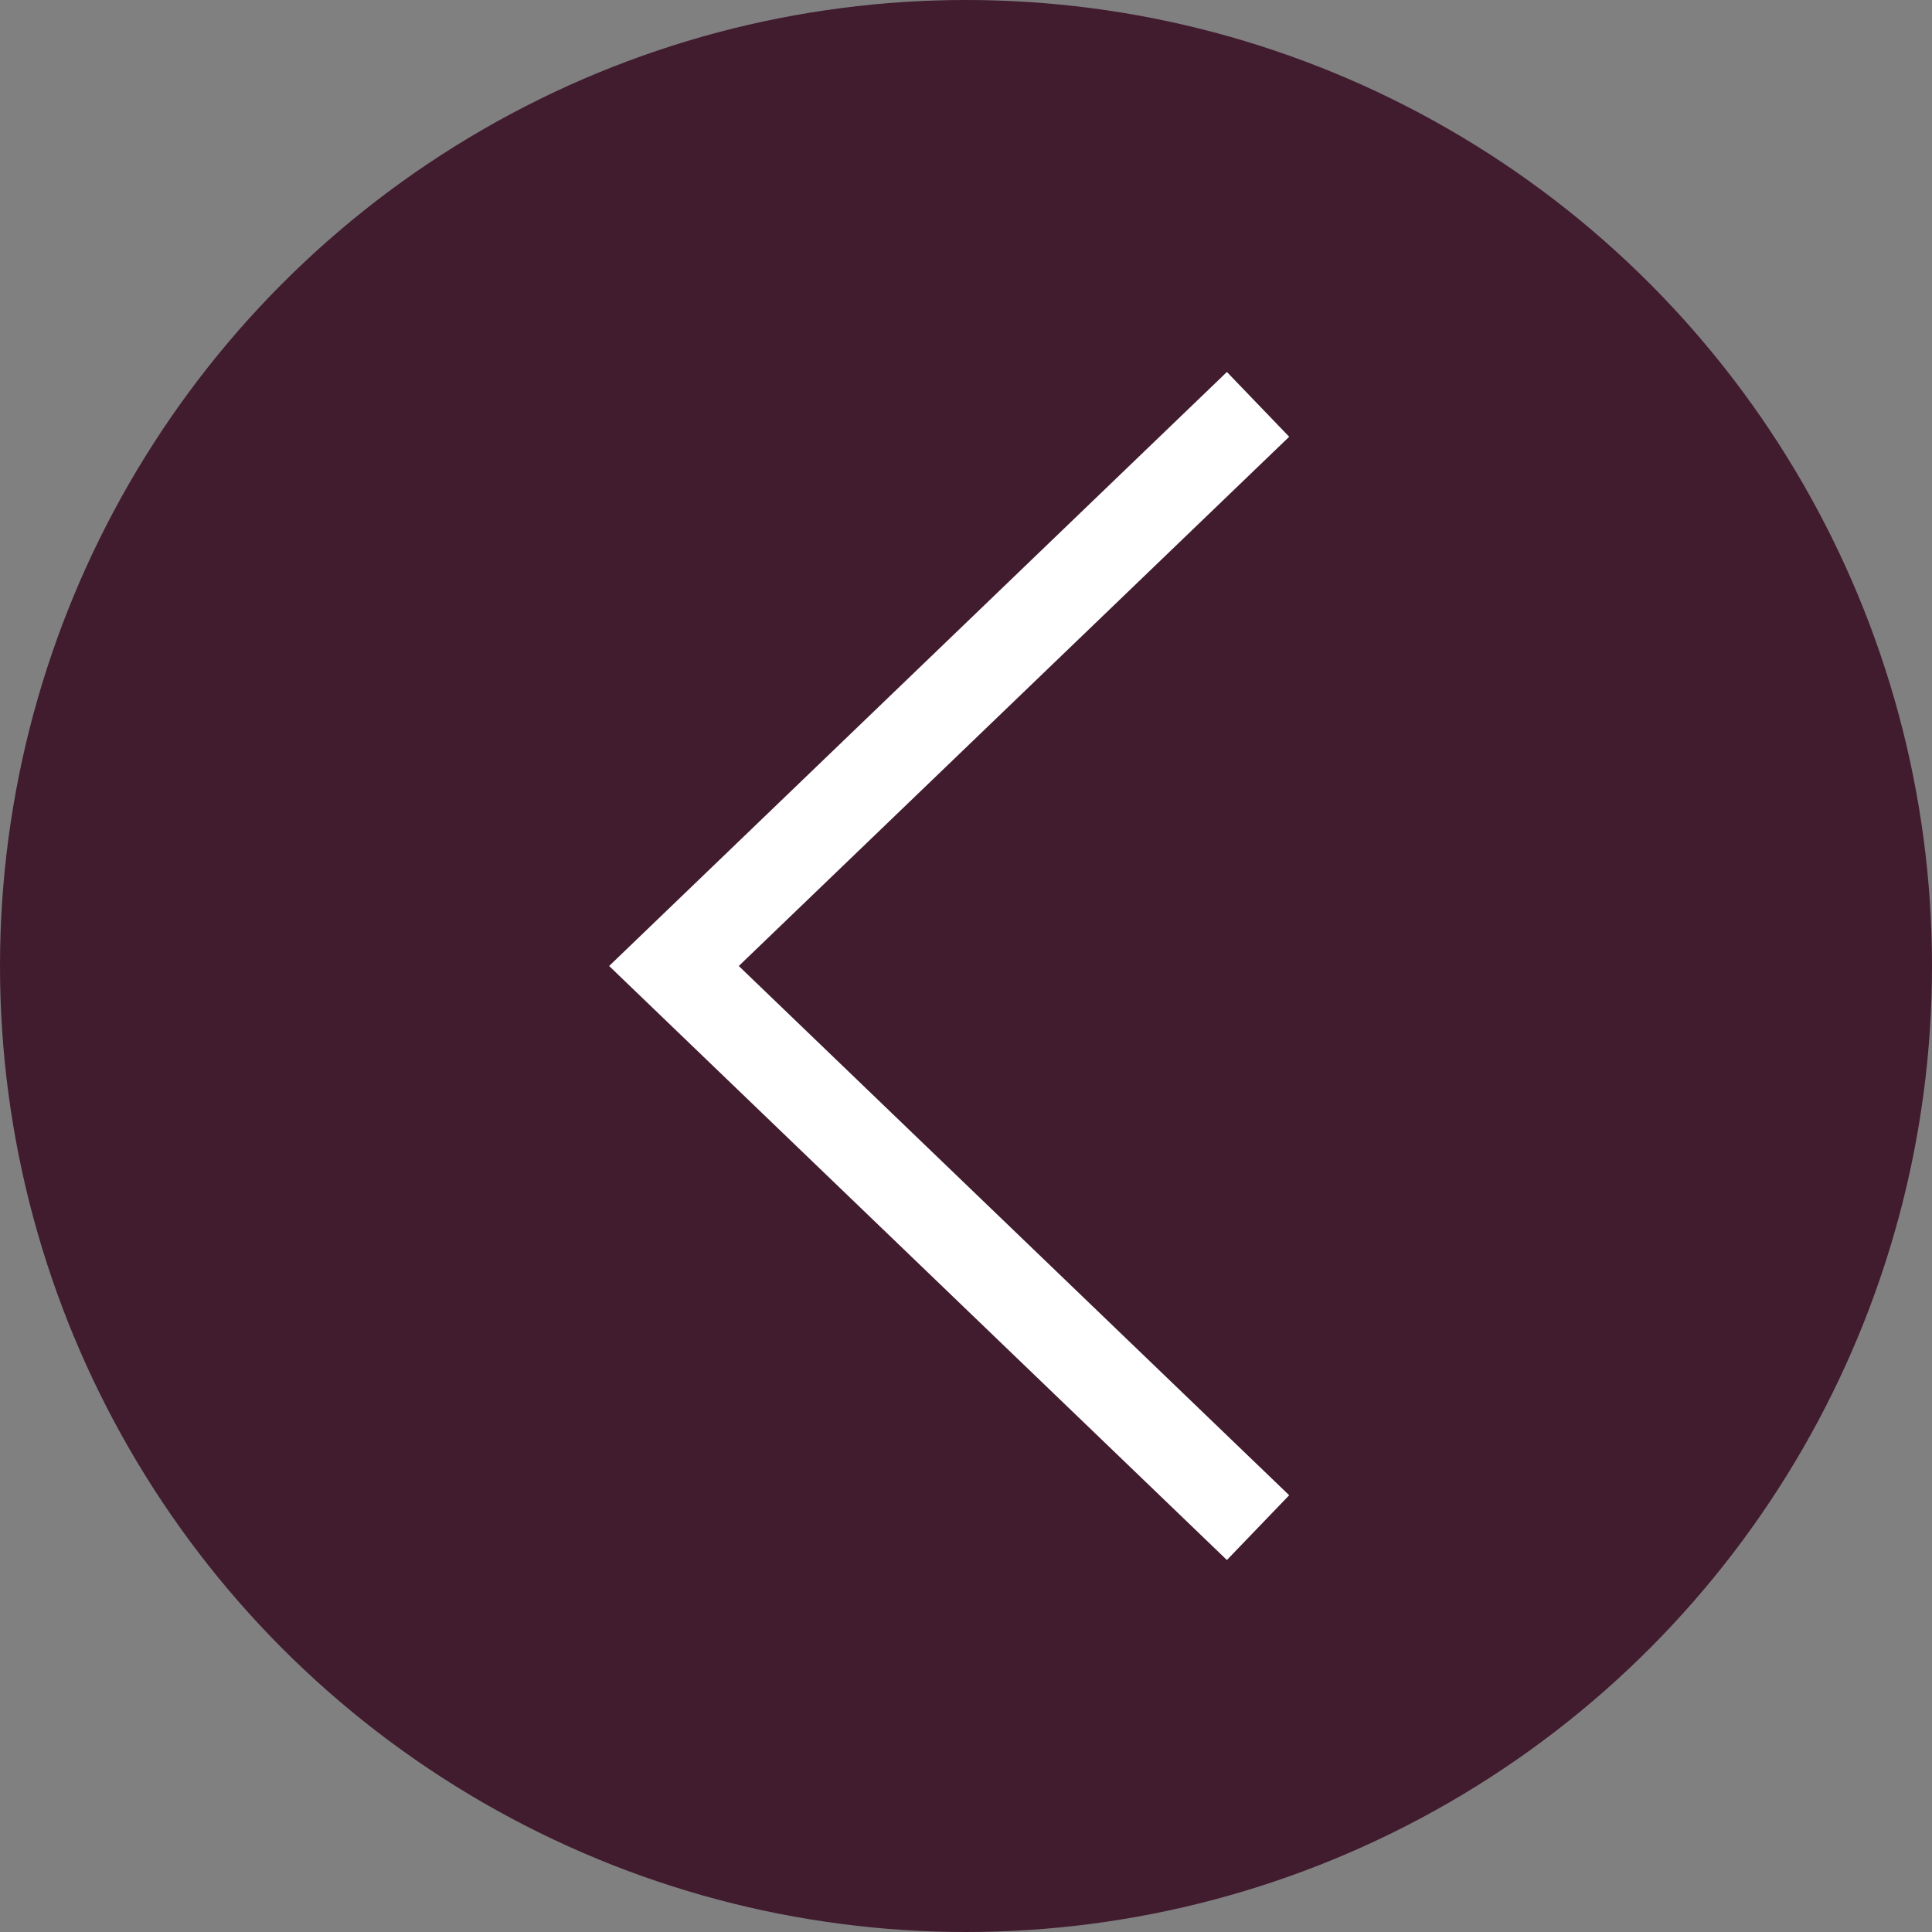
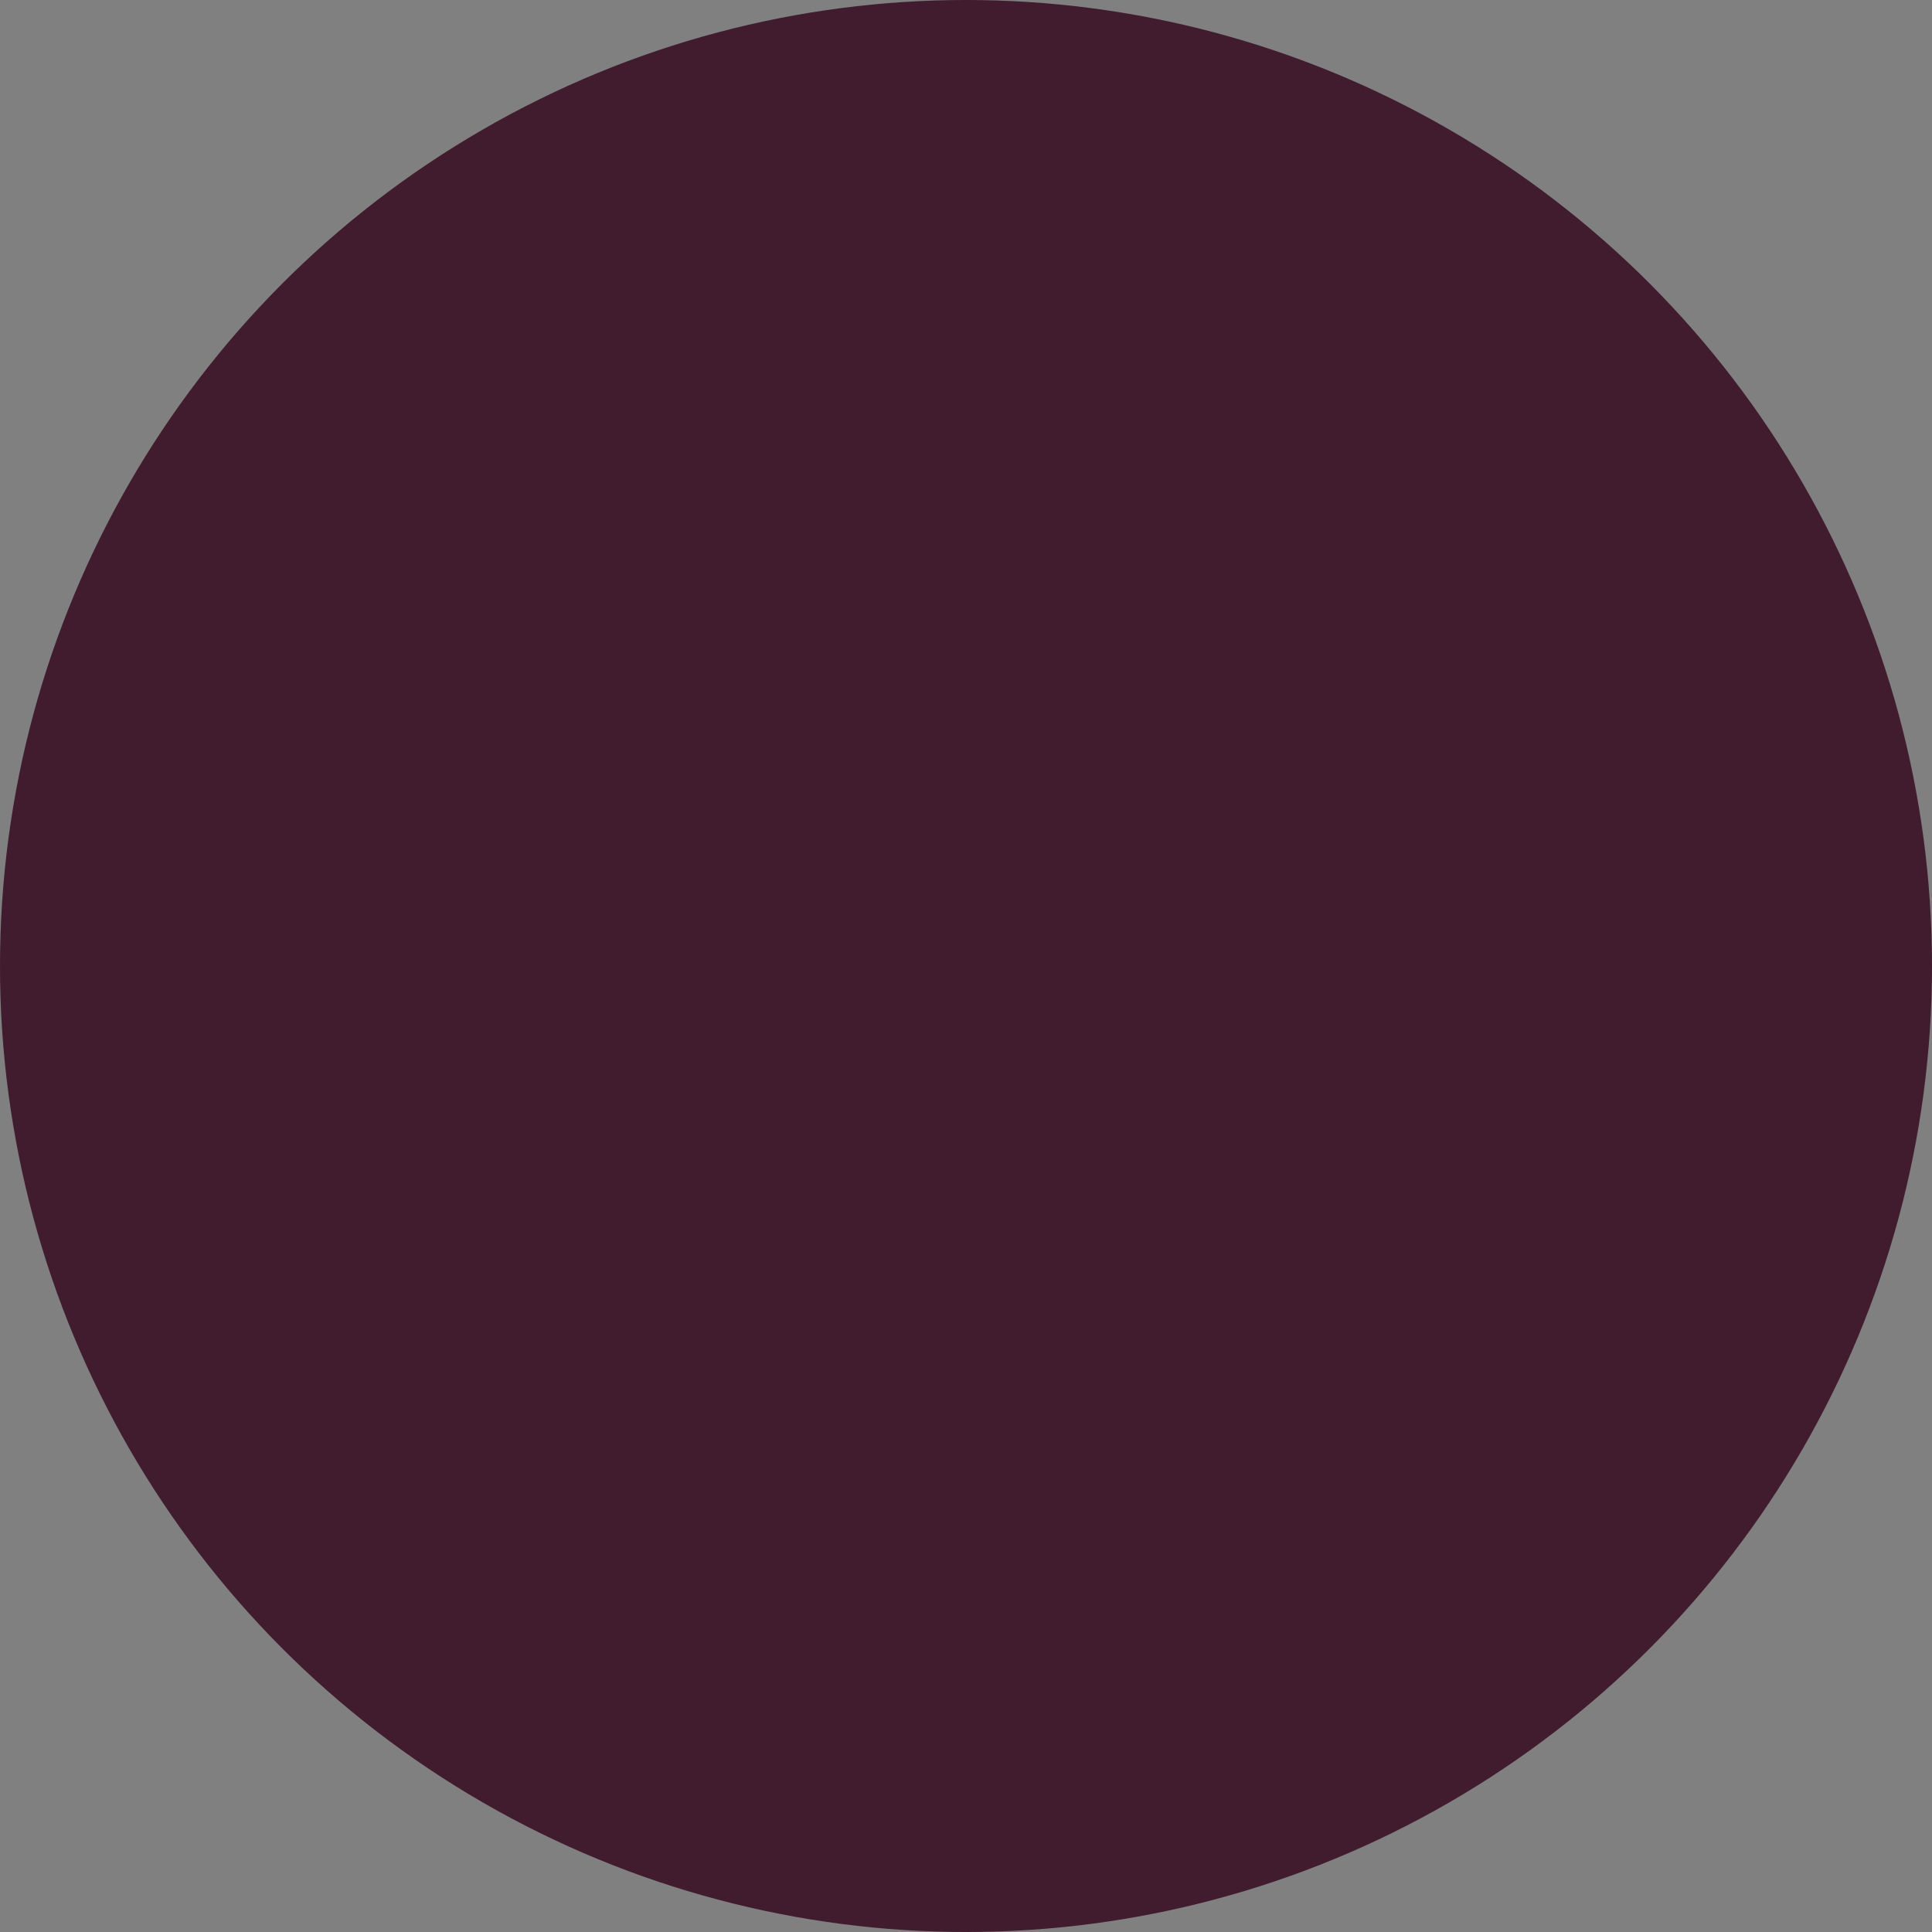
<svg xmlns="http://www.w3.org/2000/svg" width="43" height="43" viewBox="0 0 43 43" fill="none">
  <rect x="0" y="0" width="43" height="43" fill="#808080" stroke="none" />
  <circle cx="21.5" cy="21.5" r="21.5" fill="#411B2E" />
-   <path d="M28 9L15 21.5L28 34" stroke="white" stroke-width="2" />
</svg>